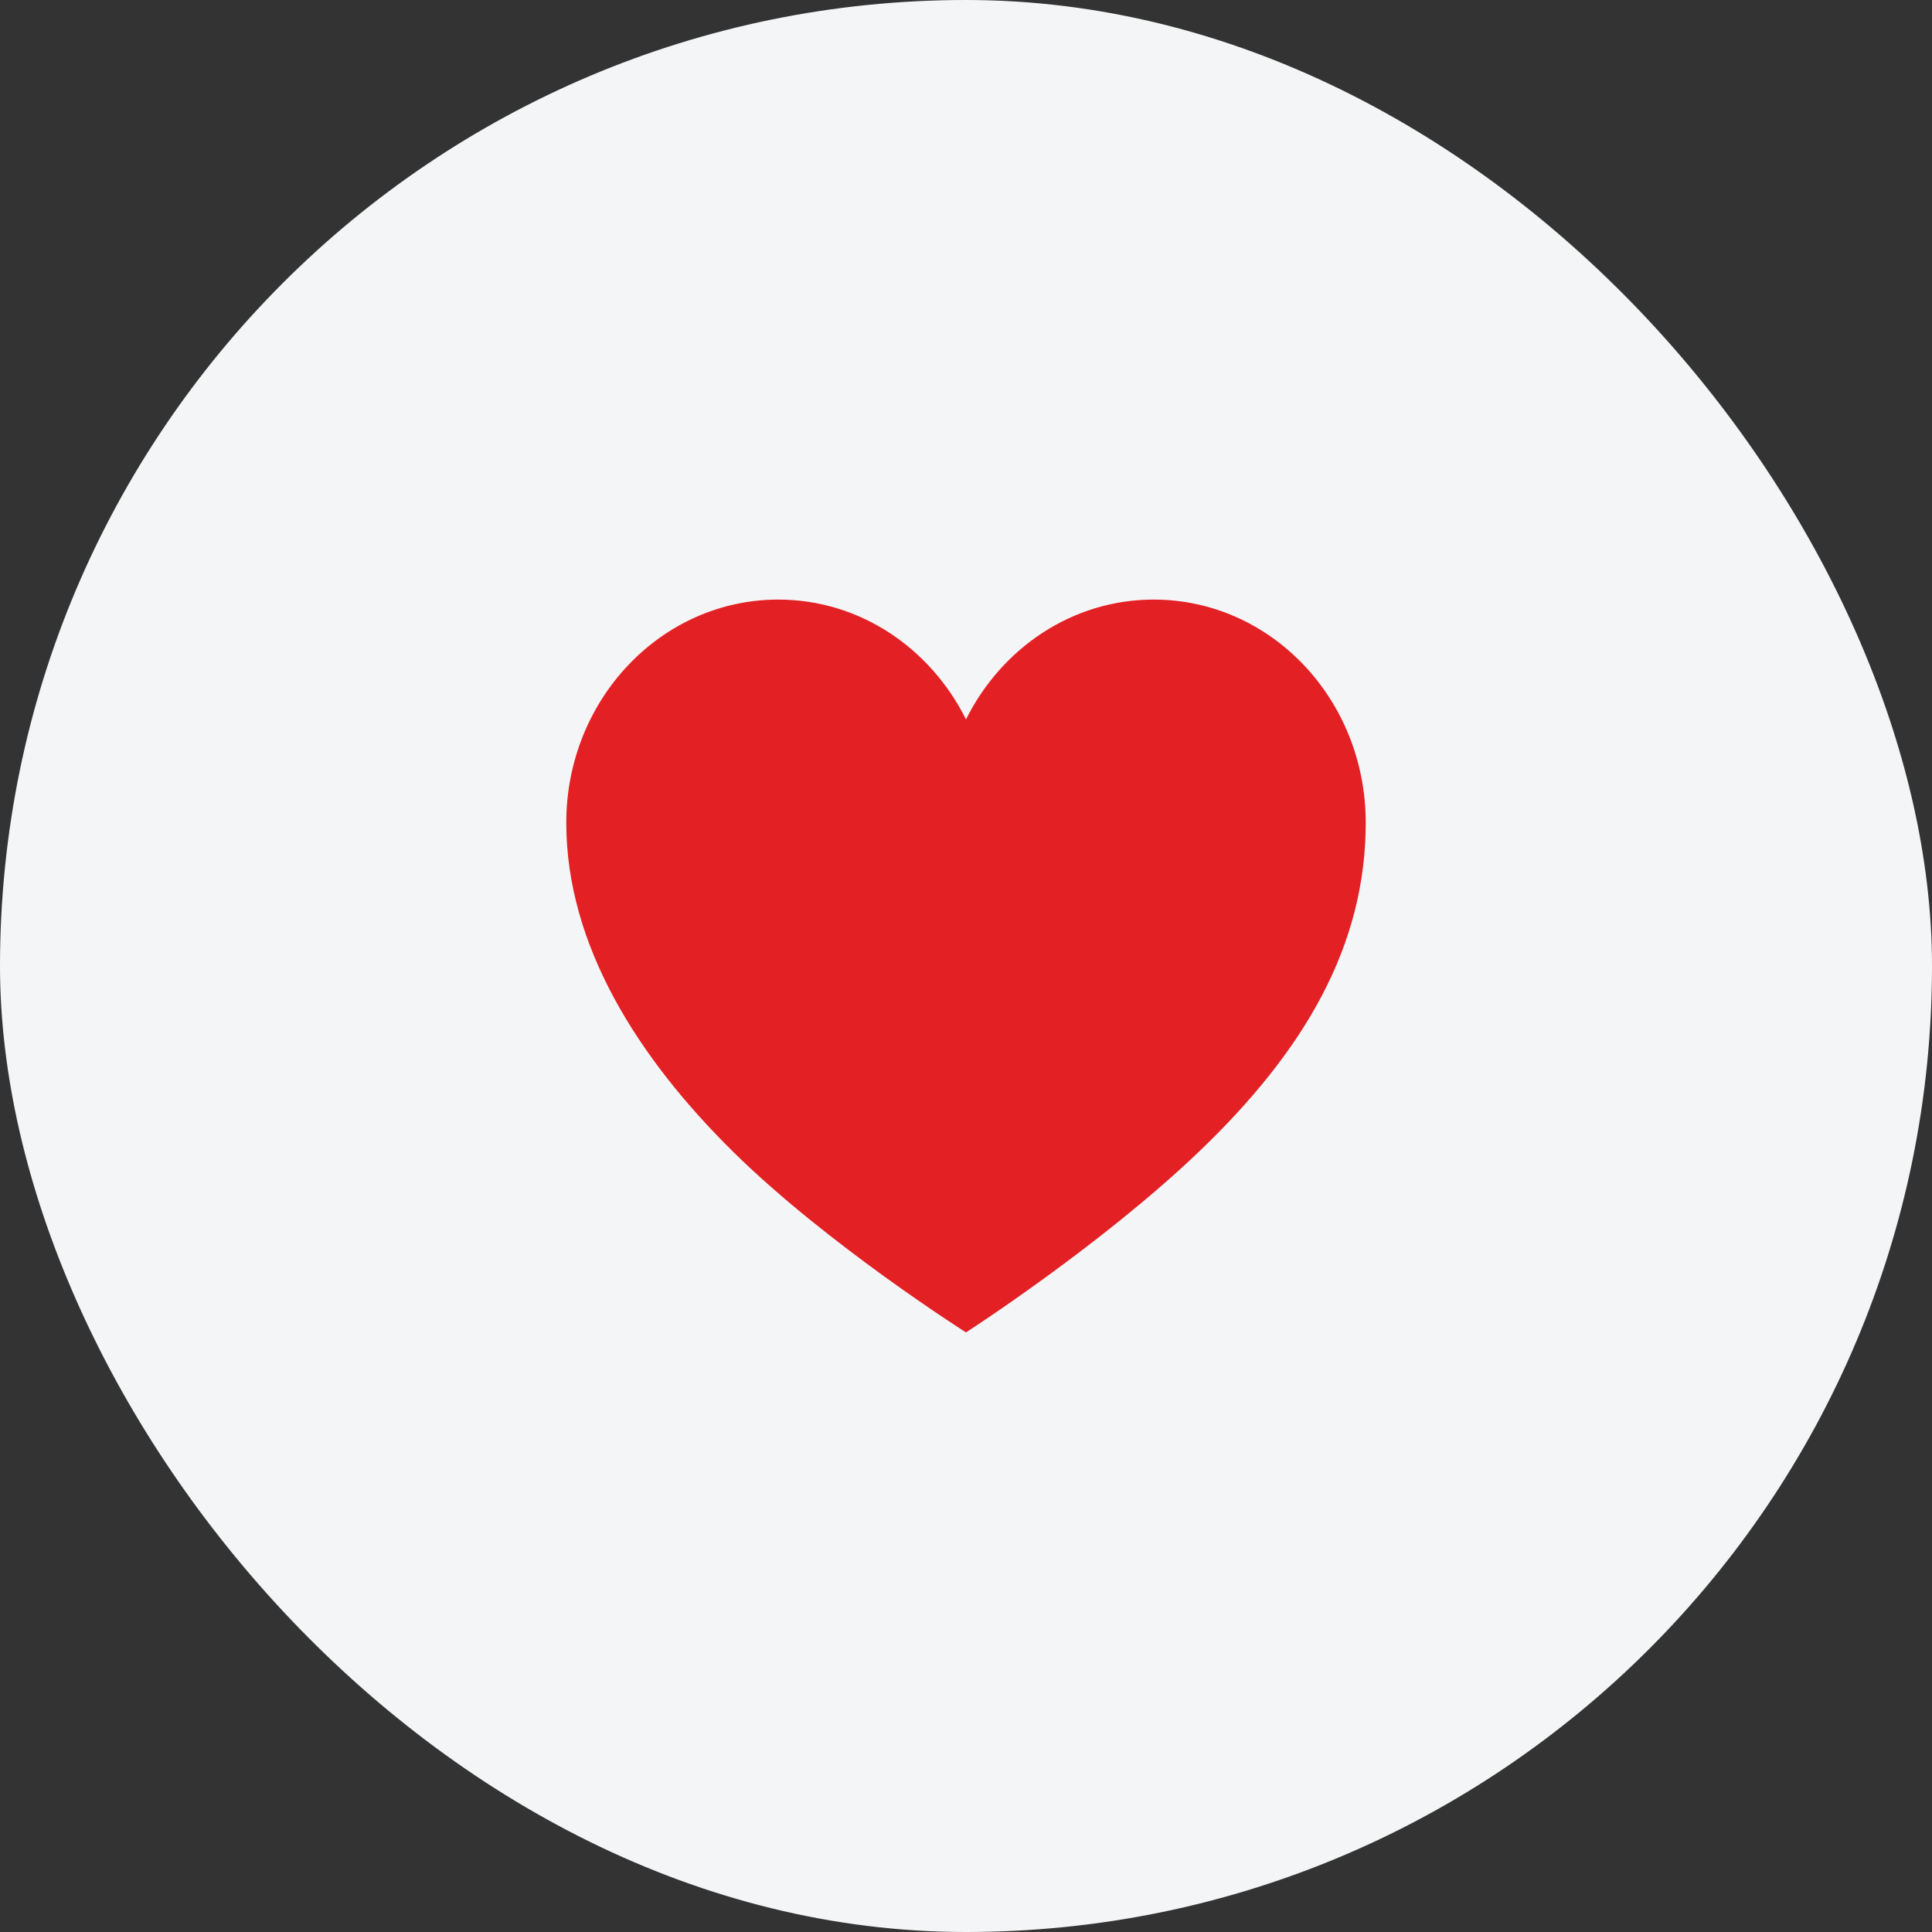
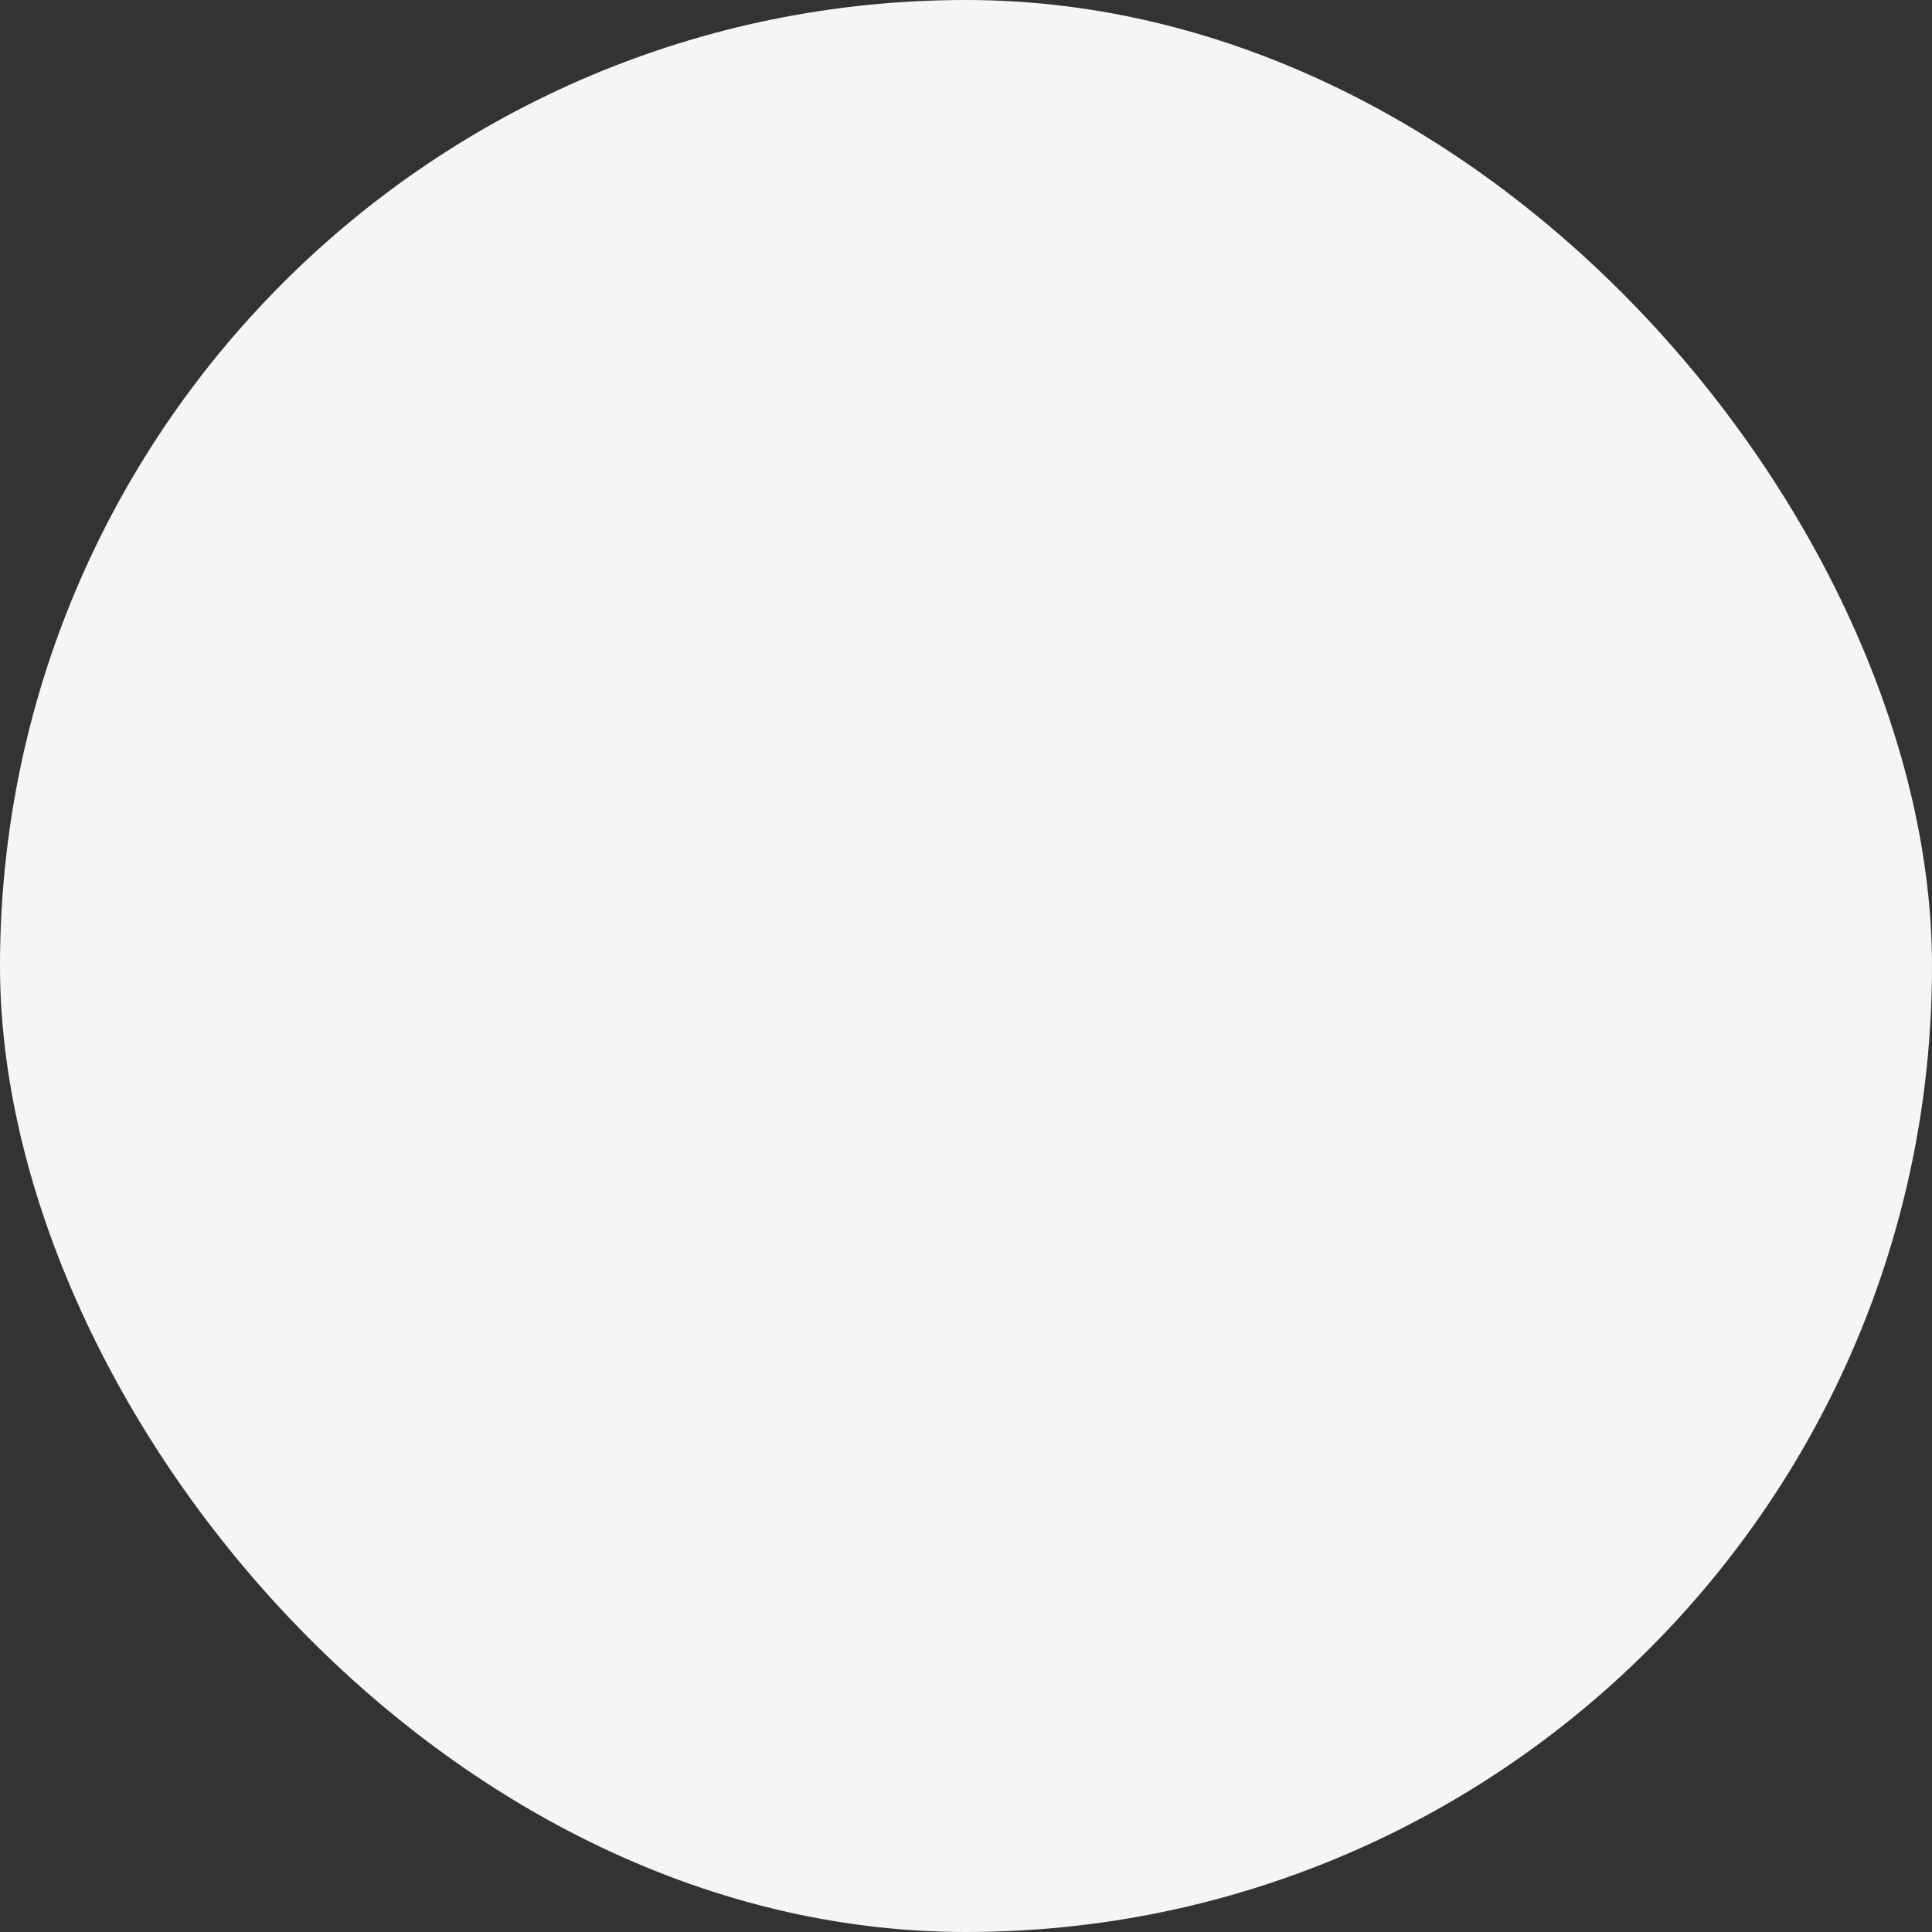
<svg xmlns="http://www.w3.org/2000/svg" width="58" height="58" viewBox="0 0 58 58" fill="none">
  <rect x="0" y="0" width="58" height="58" fill="#333333" stroke="none" />
  <rect width="58" height="58" rx="29" fill="#F4F5F7" />
-   <path d="M34.635 18C32.182 18 30.064 19.463 29 21.597C27.936 19.463 25.818 18 23.365 18C19.849 18 17 21.003 17 24.699C17 28.395 19.18 31.783 21.998 34.566C24.816 37.349 29 40 29 40C29 40 33.049 37.393 36.002 34.566C39.152 31.552 41 28.406 41 24.699C41 20.992 38.151 18 34.635 18Z" fill="#E32024" />
</svg>